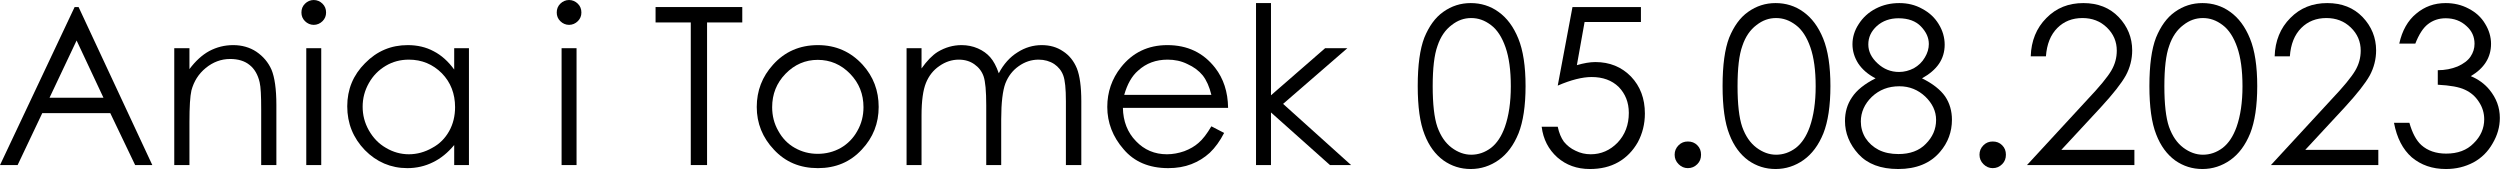
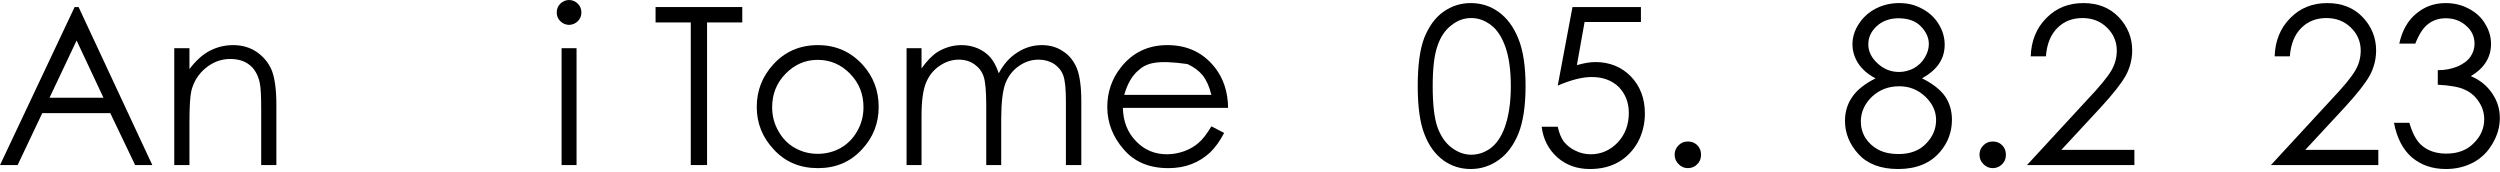
<svg xmlns="http://www.w3.org/2000/svg" width="100%" height="100%" viewBox="0 0 568 39" version="1.1" xml:space="preserve" style="fill-rule:evenodd;clip-rule:evenodd;stroke-linejoin:round;stroke-miterlimit:2;">
  <g transform="matrix(1,0,0,1,-282.326,-730.217)">
    <g transform="matrix(1,0,0,1,-29.626,8.89)">
      <g transform="matrix(50,0,0,50,310.756,758.827)">
        <path d="M0.381,-0.718L0.716,-0L0.638,-0L0.525,-0.236L0.216,-0.236L0.104,-0L0.024,-0L0.363,-0.718L0.381,-0.718ZM0.372,-0.566L0.249,-0.306L0.494,-0.306L0.372,-0.566Z" style="fill-rule:nonzero;" />
      </g>
      <g transform="matrix(50,0,0,50,347.744,758.827)">
        <path d="M0.076,-0.531L0.145,-0.531L0.145,-0.436C0.172,-0.472 0.202,-0.5 0.235,-0.518C0.269,-0.536 0.305,-0.545 0.344,-0.545C0.383,-0.545 0.419,-0.535 0.449,-0.515C0.48,-0.494 0.503,-0.467 0.518,-0.433C0.532,-0.399 0.54,-0.346 0.54,-0.273L0.54,-0L0.471,-0L0.471,-0.253C0.471,-0.315 0.469,-0.355 0.464,-0.376C0.456,-0.411 0.44,-0.438 0.418,-0.455C0.396,-0.473 0.366,-0.482 0.33,-0.482C0.289,-0.482 0.252,-0.468 0.219,-0.441C0.186,-0.414 0.165,-0.38 0.154,-0.339C0.148,-0.313 0.145,-0.265 0.145,-0.195L0.145,-0L0.076,-0L0.076,-0.531Z" style="fill-rule:nonzero;" />
      </g>
      <g transform="matrix(50,0,0,50,378.237,758.827)">
-         <path d="M0.1,-0.75C0.115,-0.75 0.129,-0.744 0.14,-0.733C0.151,-0.722 0.156,-0.709 0.156,-0.693C0.156,-0.678 0.151,-0.665 0.14,-0.654C0.129,-0.643 0.115,-0.637 0.1,-0.637C0.085,-0.637 0.071,-0.643 0.06,-0.654C0.049,-0.665 0.044,-0.678 0.044,-0.693C0.044,-0.709 0.049,-0.722 0.06,-0.733C0.071,-0.744 0.085,-0.75 0.1,-0.75ZM0.066,-0.531L0.134,-0.531L0.134,-0L0.066,-0L0.066,-0.531Z" style="fill-rule:nonzero;" />
-       </g>
+         </g>
      <g transform="matrix(50,0,0,50,388.246,758.827)">
-         <path d="M0.605,-0.531L0.605,-0L0.538,-0L0.538,-0.091C0.509,-0.056 0.477,-0.03 0.442,-0.013C0.406,0.005 0.367,0.014 0.325,0.014C0.25,0.014 0.185,-0.014 0.132,-0.068C0.079,-0.123 0.052,-0.189 0.052,-0.267C0.052,-0.344 0.079,-0.409 0.133,-0.463C0.187,-0.518 0.251,-0.545 0.327,-0.545C0.37,-0.545 0.41,-0.536 0.445,-0.517C0.48,-0.499 0.511,-0.471 0.538,-0.434L0.538,-0.531L0.605,-0.531ZM0.332,-0.479C0.294,-0.479 0.259,-0.47 0.227,-0.451C0.195,-0.432 0.169,-0.406 0.15,-0.372C0.131,-0.338 0.122,-0.303 0.122,-0.265C0.122,-0.227 0.131,-0.192 0.15,-0.158C0.17,-0.123 0.195,-0.097 0.228,-0.078C0.26,-0.059 0.295,-0.049 0.332,-0.049C0.369,-0.049 0.405,-0.059 0.438,-0.078C0.472,-0.096 0.497,-0.122 0.515,-0.154C0.533,-0.186 0.542,-0.223 0.542,-0.263C0.542,-0.324 0.522,-0.376 0.482,-0.417C0.441,-0.458 0.391,-0.479 0.332,-0.479Z" style="fill-rule:nonzero;" />
-       </g>
+         </g>
      <g transform="matrix(50,0,0,50,436.244,758.827)">
        <path d="M0.1,-0.75C0.115,-0.75 0.129,-0.744 0.14,-0.733C0.151,-0.722 0.156,-0.709 0.156,-0.693C0.156,-0.678 0.151,-0.665 0.14,-0.654C0.129,-0.643 0.115,-0.637 0.1,-0.637C0.085,-0.637 0.071,-0.643 0.06,-0.654C0.049,-0.665 0.044,-0.678 0.044,-0.693C0.044,-0.709 0.049,-0.722 0.06,-0.733C0.071,-0.744 0.085,-0.75 0.1,-0.75ZM0.066,-0.531L0.134,-0.531L0.134,-0L0.066,-0L0.066,-0.531Z" style="fill-rule:nonzero;" />
      </g>
      <g transform="matrix(50,0,0,50,460.097,758.827)">
        <path d="M0.016,-0.648L0.016,-0.718L0.41,-0.718L0.41,-0.648L0.25,-0.648L0.25,-0L0.176,-0L0.176,-0.648L0.016,-0.648Z" style="fill-rule:nonzero;" />
      </g>
      <g transform="matrix(50,0,0,50,481.386,758.827)">
        <path d="M0.328,-0.545C0.409,-0.545 0.477,-0.515 0.531,-0.456C0.58,-0.402 0.604,-0.338 0.604,-0.264C0.604,-0.19 0.579,-0.125 0.527,-0.07C0.475,-0.014 0.409,0.014 0.328,0.014C0.246,0.014 0.18,-0.014 0.128,-0.07C0.076,-0.125 0.05,-0.19 0.05,-0.264C0.05,-0.338 0.075,-0.402 0.124,-0.456C0.177,-0.515 0.245,-0.545 0.328,-0.545ZM0.327,-0.478C0.271,-0.478 0.222,-0.457 0.181,-0.415C0.14,-0.373 0.12,-0.322 0.12,-0.263C0.12,-0.224 0.129,-0.188 0.148,-0.155C0.166,-0.122 0.191,-0.096 0.223,-0.078C0.255,-0.06 0.289,-0.051 0.327,-0.051C0.365,-0.051 0.4,-0.06 0.432,-0.078C0.463,-0.096 0.489,-0.122 0.507,-0.155C0.526,-0.188 0.535,-0.224 0.535,-0.263C0.535,-0.322 0.515,-0.373 0.474,-0.415C0.433,-0.457 0.384,-0.478 0.327,-0.478Z" style="fill-rule:nonzero;" />
      </g>
      <g transform="matrix(50,0,0,50,514.125,758.827)">
        <path d="M0.076,-0.531L0.144,-0.531L0.144,-0.439C0.168,-0.473 0.192,-0.498 0.217,-0.514C0.252,-0.535 0.288,-0.545 0.326,-0.545C0.352,-0.545 0.377,-0.54 0.4,-0.53C0.423,-0.52 0.442,-0.506 0.456,-0.49C0.471,-0.473 0.484,-0.449 0.495,-0.417C0.517,-0.459 0.546,-0.491 0.58,-0.512C0.614,-0.534 0.651,-0.545 0.69,-0.545C0.727,-0.545 0.759,-0.536 0.787,-0.517C0.815,-0.499 0.836,-0.473 0.85,-0.439C0.863,-0.406 0.87,-0.356 0.87,-0.29L0.87,-0L0.8,-0L0.8,-0.29C0.8,-0.347 0.796,-0.386 0.788,-0.407C0.78,-0.429 0.766,-0.446 0.747,-0.459C0.727,-0.472 0.703,-0.479 0.676,-0.479C0.643,-0.479 0.613,-0.469 0.585,-0.449C0.558,-0.43 0.538,-0.404 0.525,-0.371C0.513,-0.339 0.506,-0.284 0.506,-0.208L0.506,-0L0.438,-0L0.438,-0.272C0.438,-0.336 0.434,-0.38 0.426,-0.403C0.418,-0.426 0.404,-0.444 0.384,-0.458C0.364,-0.472 0.341,-0.479 0.313,-0.479C0.282,-0.479 0.252,-0.469 0.225,-0.45C0.197,-0.431 0.177,-0.405 0.164,-0.373C0.151,-0.341 0.144,-0.292 0.144,-0.225L0.144,-0L0.076,-0L0.076,-0.531Z" style="fill-rule:nonzero;" />
      </g>
      <g transform="matrix(50,0,0,50,561.025,758.827)">
-         <path d="M0.523,-0.176L0.581,-0.146C0.562,-0.109 0.54,-0.079 0.516,-0.056C0.491,-0.033 0.463,-0.016 0.432,-0.004C0.401,0.008 0.366,0.014 0.327,0.014C0.24,0.014 0.172,-0.015 0.124,-0.072C0.075,-0.128 0.05,-0.193 0.05,-0.264C0.05,-0.332 0.071,-0.392 0.112,-0.444C0.165,-0.511 0.235,-0.545 0.323,-0.545C0.414,-0.545 0.486,-0.511 0.54,-0.442C0.578,-0.393 0.598,-0.333 0.599,-0.26L0.121,-0.26C0.122,-0.199 0.142,-0.148 0.18,-0.109C0.218,-0.069 0.265,-0.049 0.321,-0.049C0.348,-0.049 0.374,-0.054 0.4,-0.063C0.426,-0.073 0.447,-0.085 0.465,-0.101C0.483,-0.116 0.503,-0.142 0.523,-0.176ZM0.523,-0.319C0.514,-0.356 0.501,-0.385 0.484,-0.407C0.466,-0.429 0.443,-0.446 0.414,-0.459C0.386,-0.473 0.356,-0.479 0.324,-0.479C0.272,-0.479 0.227,-0.463 0.19,-0.429C0.162,-0.405 0.141,-0.368 0.127,-0.319L0.523,-0.319Z" style="fill-rule:nonzero;" />
+         <path d="M0.523,-0.176L0.581,-0.146C0.562,-0.109 0.54,-0.079 0.516,-0.056C0.491,-0.033 0.463,-0.016 0.432,-0.004C0.401,0.008 0.366,0.014 0.327,0.014C0.24,0.014 0.172,-0.015 0.124,-0.072C0.075,-0.128 0.05,-0.193 0.05,-0.264C0.05,-0.332 0.071,-0.392 0.112,-0.444C0.165,-0.511 0.235,-0.545 0.323,-0.545C0.414,-0.545 0.486,-0.511 0.54,-0.442C0.578,-0.393 0.598,-0.333 0.599,-0.26L0.121,-0.26C0.122,-0.199 0.142,-0.148 0.18,-0.109C0.218,-0.069 0.265,-0.049 0.321,-0.049C0.348,-0.049 0.374,-0.054 0.4,-0.063C0.426,-0.073 0.447,-0.085 0.465,-0.101C0.483,-0.116 0.503,-0.142 0.523,-0.176ZM0.523,-0.319C0.514,-0.356 0.501,-0.385 0.484,-0.407C0.466,-0.429 0.443,-0.446 0.414,-0.459C0.272,-0.479 0.227,-0.463 0.19,-0.429C0.162,-0.405 0.141,-0.368 0.127,-0.319L0.523,-0.319Z" style="fill-rule:nonzero;" />
      </g>
      <g transform="matrix(50,0,0,50,593.52,758.827)">
-         <path d="M0.076,-0.736L0.144,-0.736L0.144,-0.317L0.39,-0.531L0.491,-0.531L0.199,-0.278L0.508,-0L0.412,-0L0.144,-0.239L0.144,-0L0.076,-0L0.076,-0.736Z" style="fill-rule:nonzero;" />
-       </g>
+         </g>
      <g transform="matrix(50,0,0,50,632.46,758.827)">
        <path d="M0.032,-0.359C0.032,-0.454 0.042,-0.527 0.062,-0.579C0.083,-0.63 0.111,-0.67 0.148,-0.696C0.186,-0.723 0.227,-0.736 0.273,-0.736C0.319,-0.736 0.362,-0.723 0.399,-0.696C0.437,-0.669 0.467,-0.629 0.489,-0.575C0.511,-0.521 0.522,-0.449 0.522,-0.359C0.522,-0.269 0.511,-0.197 0.49,-0.144C0.468,-0.09 0.438,-0.05 0.4,-0.023C0.362,0.004 0.319,0.018 0.273,0.018C0.227,0.018 0.186,0.005 0.149,-0.021C0.112,-0.048 0.083,-0.087 0.063,-0.139C0.042,-0.192 0.032,-0.265 0.032,-0.359ZM0.1,-0.358C0.1,-0.277 0.107,-0.215 0.121,-0.174C0.136,-0.132 0.157,-0.101 0.186,-0.079C0.214,-0.058 0.244,-0.047 0.275,-0.047C0.307,-0.047 0.337,-0.057 0.365,-0.078C0.392,-0.099 0.413,-0.131 0.428,-0.173C0.446,-0.224 0.455,-0.286 0.455,-0.358C0.455,-0.43 0.447,-0.489 0.431,-0.535C0.415,-0.581 0.393,-0.615 0.365,-0.636C0.336,-0.658 0.307,-0.668 0.275,-0.668C0.243,-0.668 0.214,-0.658 0.186,-0.636C0.158,-0.615 0.136,-0.584 0.122,-0.542C0.107,-0.501 0.1,-0.439 0.1,-0.358Z" style="fill-rule:nonzero;" />
      </g>
      <g transform="matrix(50,0,0,50,660.17,758.827)">
        <path d="M0.492,-0.718L0.492,-0.65L0.236,-0.65L0.201,-0.454C0.232,-0.463 0.26,-0.468 0.285,-0.468C0.35,-0.468 0.404,-0.446 0.447,-0.402C0.489,-0.358 0.51,-0.302 0.51,-0.234C0.51,-0.187 0.499,-0.143 0.478,-0.104C0.456,-0.065 0.426,-0.034 0.389,-0.013C0.352,0.008 0.309,0.018 0.26,0.018C0.201,0.018 0.152,0 0.112,-0.035C0.072,-0.071 0.048,-0.117 0.041,-0.174L0.114,-0.174C0.12,-0.146 0.129,-0.124 0.142,-0.106C0.156,-0.089 0.173,-0.075 0.195,-0.065C0.217,-0.054 0.24,-0.049 0.264,-0.049C0.311,-0.049 0.352,-0.067 0.386,-0.102C0.42,-0.138 0.437,-0.183 0.437,-0.237C0.437,-0.285 0.421,-0.324 0.391,-0.355C0.36,-0.385 0.319,-0.4 0.268,-0.4C0.226,-0.4 0.174,-0.387 0.114,-0.361L0.181,-0.718L0.492,-0.718Z" style="fill-rule:nonzero;" />
      </g>
      <g transform="matrix(50,0,0,50,687.88,758.827)">
        <path d="M0.151,-0.107C0.168,-0.107 0.182,-0.102 0.194,-0.09C0.206,-0.078 0.211,-0.064 0.211,-0.047C0.211,-0.03 0.206,-0.016 0.194,-0.004C0.182,0.008 0.168,0.014 0.151,0.014C0.135,0.014 0.121,0.008 0.109,-0.004C0.097,-0.016 0.091,-0.03 0.091,-0.047C0.091,-0.064 0.097,-0.078 0.109,-0.09C0.121,-0.102 0.135,-0.107 0.151,-0.107Z" style="fill-rule:nonzero;" />
      </g>
      <g transform="matrix(50,0,0,50,701.723,758.827)">
-         <path d="M0.032,-0.359C0.032,-0.454 0.042,-0.527 0.062,-0.579C0.083,-0.63 0.111,-0.67 0.148,-0.696C0.186,-0.723 0.227,-0.736 0.273,-0.736C0.319,-0.736 0.362,-0.723 0.399,-0.696C0.437,-0.669 0.467,-0.629 0.489,-0.575C0.511,-0.521 0.522,-0.449 0.522,-0.359C0.522,-0.269 0.511,-0.197 0.49,-0.144C0.468,-0.09 0.438,-0.05 0.4,-0.023C0.362,0.004 0.319,0.018 0.273,0.018C0.227,0.018 0.186,0.005 0.149,-0.021C0.112,-0.048 0.083,-0.087 0.063,-0.139C0.042,-0.192 0.032,-0.265 0.032,-0.359ZM0.1,-0.358C0.1,-0.277 0.107,-0.215 0.121,-0.174C0.136,-0.132 0.157,-0.101 0.186,-0.079C0.214,-0.058 0.244,-0.047 0.275,-0.047C0.307,-0.047 0.337,-0.057 0.365,-0.078C0.392,-0.099 0.413,-0.131 0.428,-0.173C0.446,-0.224 0.455,-0.286 0.455,-0.358C0.455,-0.43 0.447,-0.489 0.431,-0.535C0.415,-0.581 0.393,-0.615 0.365,-0.636C0.336,-0.658 0.307,-0.668 0.275,-0.668C0.243,-0.668 0.214,-0.658 0.186,-0.636C0.158,-0.615 0.136,-0.584 0.122,-0.542C0.107,-0.501 0.1,-0.439 0.1,-0.358Z" style="fill-rule:nonzero;" />
-       </g>
+         </g>
      <g transform="matrix(50,0,0,50,729.433,758.827)">
        <path d="M0.384,-0.394C0.433,-0.37 0.468,-0.342 0.489,-0.312C0.51,-0.281 0.52,-0.245 0.52,-0.206C0.52,-0.151 0.502,-0.102 0.466,-0.06C0.422,-0.008 0.358,0.018 0.276,0.018C0.196,0.018 0.136,-0.005 0.095,-0.05C0.054,-0.095 0.034,-0.146 0.034,-0.2C0.034,-0.24 0.044,-0.276 0.066,-0.308C0.087,-0.34 0.123,-0.369 0.173,-0.394C0.138,-0.412 0.112,-0.435 0.094,-0.462C0.077,-0.489 0.068,-0.518 0.068,-0.549C0.068,-0.58 0.077,-0.611 0.096,-0.64C0.115,-0.67 0.141,-0.694 0.174,-0.711C0.207,-0.728 0.242,-0.736 0.281,-0.736C0.318,-0.736 0.353,-0.728 0.385,-0.71C0.417,-0.693 0.442,-0.67 0.46,-0.64C0.478,-0.611 0.487,-0.579 0.487,-0.547C0.487,-0.514 0.478,-0.485 0.461,-0.46C0.444,-0.435 0.418,-0.413 0.384,-0.394ZM0.277,-0.667C0.238,-0.667 0.205,-0.655 0.179,-0.632C0.153,-0.608 0.14,-0.581 0.14,-0.548C0.14,-0.516 0.154,-0.488 0.182,-0.462C0.21,-0.436 0.242,-0.423 0.28,-0.423C0.303,-0.423 0.326,-0.429 0.347,-0.44C0.368,-0.452 0.385,-0.468 0.397,-0.489C0.409,-0.509 0.415,-0.529 0.415,-0.55C0.415,-0.579 0.403,-0.605 0.379,-0.63C0.356,-0.654 0.322,-0.667 0.277,-0.667ZM0.281,-0.358C0.231,-0.358 0.19,-0.342 0.156,-0.31C0.123,-0.278 0.106,-0.24 0.106,-0.198C0.106,-0.171 0.113,-0.146 0.127,-0.123C0.142,-0.1 0.162,-0.082 0.187,-0.069C0.213,-0.056 0.243,-0.05 0.277,-0.05C0.329,-0.05 0.371,-0.065 0.401,-0.096C0.432,-0.127 0.448,-0.163 0.448,-0.205C0.448,-0.245 0.431,-0.28 0.399,-0.311C0.366,-0.342 0.327,-0.358 0.281,-0.358Z" style="fill-rule:nonzero;" />
      </g>
      <g transform="matrix(50,0,0,50,757.143,758.827)">
        <path d="M0.151,-0.107C0.168,-0.107 0.182,-0.102 0.194,-0.09C0.206,-0.078 0.211,-0.064 0.211,-0.047C0.211,-0.03 0.206,-0.016 0.194,-0.004C0.182,0.008 0.168,0.014 0.151,0.014C0.135,0.014 0.121,0.008 0.109,-0.004C0.097,-0.016 0.091,-0.03 0.091,-0.047C0.091,-0.064 0.097,-0.078 0.109,-0.09C0.121,-0.102 0.135,-0.107 0.151,-0.107Z" style="fill-rule:nonzero;" />
      </g>
      <g transform="matrix(50,0,0,50,770.986,758.827)">
        <path d="M0.116,-0.494L0.047,-0.494C0.049,-0.564 0.073,-0.623 0.118,-0.668C0.163,-0.714 0.219,-0.736 0.286,-0.736C0.352,-0.736 0.406,-0.715 0.447,-0.672C0.487,-0.63 0.508,-0.579 0.508,-0.521C0.508,-0.481 0.498,-0.442 0.479,-0.407C0.459,-0.371 0.421,-0.323 0.365,-0.262L0.186,-0.069L0.518,-0.069L0.518,-0L0.03,-0L0.304,-0.297C0.36,-0.356 0.396,-0.4 0.413,-0.429C0.43,-0.458 0.438,-0.488 0.438,-0.52C0.438,-0.561 0.423,-0.596 0.393,-0.625C0.363,-0.654 0.326,-0.668 0.282,-0.668C0.236,-0.668 0.198,-0.653 0.168,-0.623C0.137,-0.592 0.12,-0.549 0.116,-0.494Z" style="fill-rule:nonzero;" />
      </g>
      <g transform="matrix(50,0,0,50,798.696,758.827)">
-         <path d="M0.032,-0.359C0.032,-0.454 0.042,-0.527 0.062,-0.579C0.083,-0.63 0.111,-0.67 0.148,-0.696C0.186,-0.723 0.227,-0.736 0.273,-0.736C0.319,-0.736 0.362,-0.723 0.399,-0.696C0.437,-0.669 0.467,-0.629 0.489,-0.575C0.511,-0.521 0.522,-0.449 0.522,-0.359C0.522,-0.269 0.511,-0.197 0.49,-0.144C0.468,-0.09 0.438,-0.05 0.4,-0.023C0.362,0.004 0.319,0.018 0.273,0.018C0.227,0.018 0.186,0.005 0.149,-0.021C0.112,-0.048 0.083,-0.087 0.063,-0.139C0.042,-0.192 0.032,-0.265 0.032,-0.359ZM0.1,-0.358C0.1,-0.277 0.107,-0.215 0.121,-0.174C0.136,-0.132 0.157,-0.101 0.186,-0.079C0.214,-0.058 0.244,-0.047 0.275,-0.047C0.307,-0.047 0.337,-0.057 0.365,-0.078C0.392,-0.099 0.413,-0.131 0.428,-0.173C0.446,-0.224 0.455,-0.286 0.455,-0.358C0.455,-0.43 0.447,-0.489 0.431,-0.535C0.415,-0.581 0.393,-0.615 0.365,-0.636C0.336,-0.658 0.307,-0.668 0.275,-0.668C0.243,-0.668 0.214,-0.658 0.186,-0.636C0.158,-0.615 0.136,-0.584 0.122,-0.542C0.107,-0.501 0.1,-0.439 0.1,-0.358Z" style="fill-rule:nonzero;" />
-       </g>
+         </g>
      <g transform="matrix(50,0,0,50,826.406,758.827)">
        <path d="M0.116,-0.494L0.047,-0.494C0.049,-0.564 0.073,-0.623 0.118,-0.668C0.163,-0.714 0.219,-0.736 0.286,-0.736C0.352,-0.736 0.406,-0.715 0.447,-0.672C0.487,-0.63 0.508,-0.579 0.508,-0.521C0.508,-0.481 0.498,-0.442 0.479,-0.407C0.459,-0.371 0.421,-0.323 0.365,-0.262L0.186,-0.069L0.518,-0.069L0.518,-0L0.03,-0L0.304,-0.297C0.36,-0.356 0.396,-0.4 0.413,-0.429C0.43,-0.458 0.438,-0.488 0.438,-0.52C0.438,-0.561 0.423,-0.596 0.393,-0.625C0.363,-0.654 0.326,-0.668 0.282,-0.668C0.236,-0.668 0.198,-0.653 0.168,-0.623C0.137,-0.592 0.12,-0.549 0.116,-0.494Z" style="fill-rule:nonzero;" />
      </g>
      <g transform="matrix(50,0,0,50,854.116,758.827)">
        <path d="M0.132,-0.552L0.059,-0.552C0.072,-0.611 0.098,-0.657 0.136,-0.688C0.174,-0.72 0.218,-0.736 0.27,-0.736C0.307,-0.736 0.342,-0.728 0.374,-0.711C0.407,-0.694 0.432,-0.671 0.449,-0.642C0.467,-0.613 0.476,-0.582 0.476,-0.551C0.476,-0.489 0.445,-0.44 0.384,-0.404C0.418,-0.39 0.447,-0.369 0.469,-0.342C0.5,-0.304 0.516,-0.262 0.516,-0.214C0.516,-0.174 0.505,-0.135 0.483,-0.098C0.462,-0.061 0.433,-0.032 0.396,-0.012C0.358,0.008 0.317,0.018 0.271,0.018C0.209,0.018 0.158,0 0.116,-0.035C0.075,-0.071 0.048,-0.123 0.035,-0.192L0.105,-0.192C0.118,-0.146 0.136,-0.112 0.159,-0.091C0.188,-0.065 0.226,-0.052 0.272,-0.052C0.324,-0.052 0.366,-0.067 0.397,-0.099C0.429,-0.13 0.445,-0.167 0.445,-0.208C0.445,-0.236 0.437,-0.263 0.421,-0.287C0.405,-0.312 0.384,-0.33 0.358,-0.342C0.331,-0.355 0.29,-0.362 0.234,-0.365L0.234,-0.431C0.267,-0.431 0.297,-0.437 0.324,-0.448C0.351,-0.46 0.371,-0.475 0.383,-0.493C0.395,-0.511 0.401,-0.53 0.401,-0.551C0.401,-0.583 0.389,-0.61 0.364,-0.632C0.339,-0.655 0.308,-0.667 0.27,-0.667C0.239,-0.667 0.212,-0.658 0.189,-0.64C0.167,-0.623 0.148,-0.593 0.132,-0.552Z" style="fill-rule:nonzero;" />
      </g>
    </g>
  </g>
</svg>